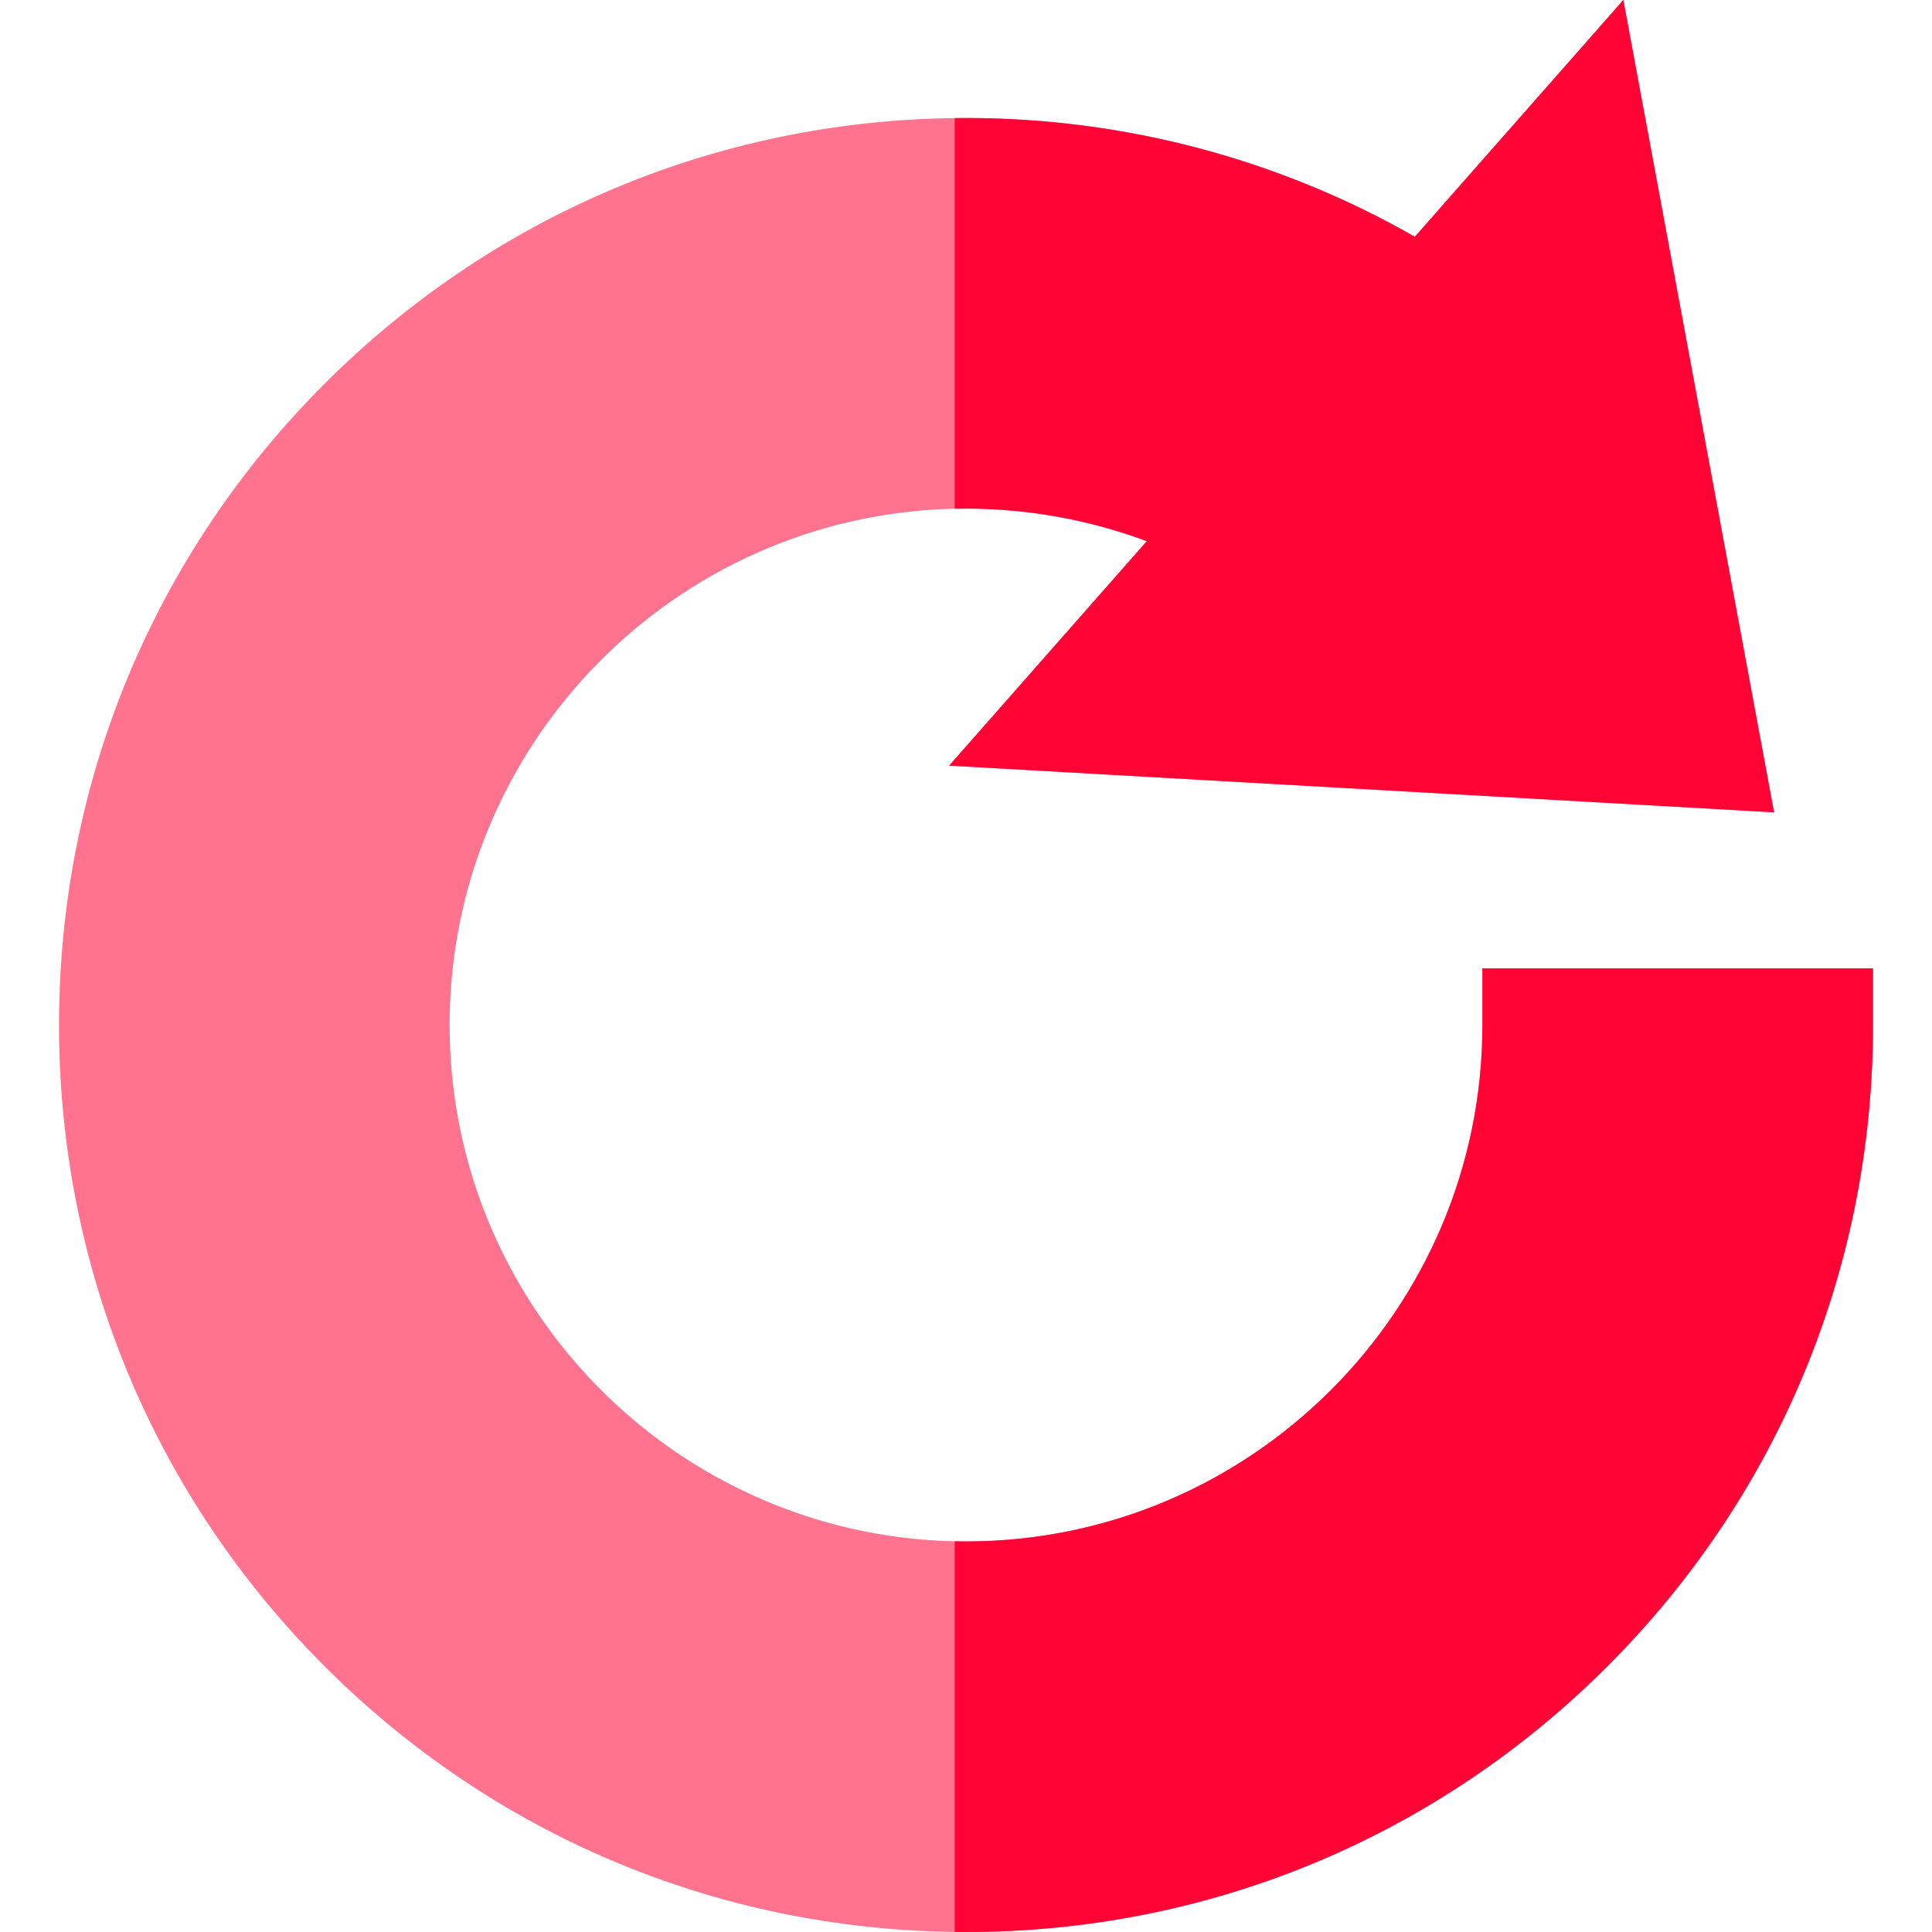
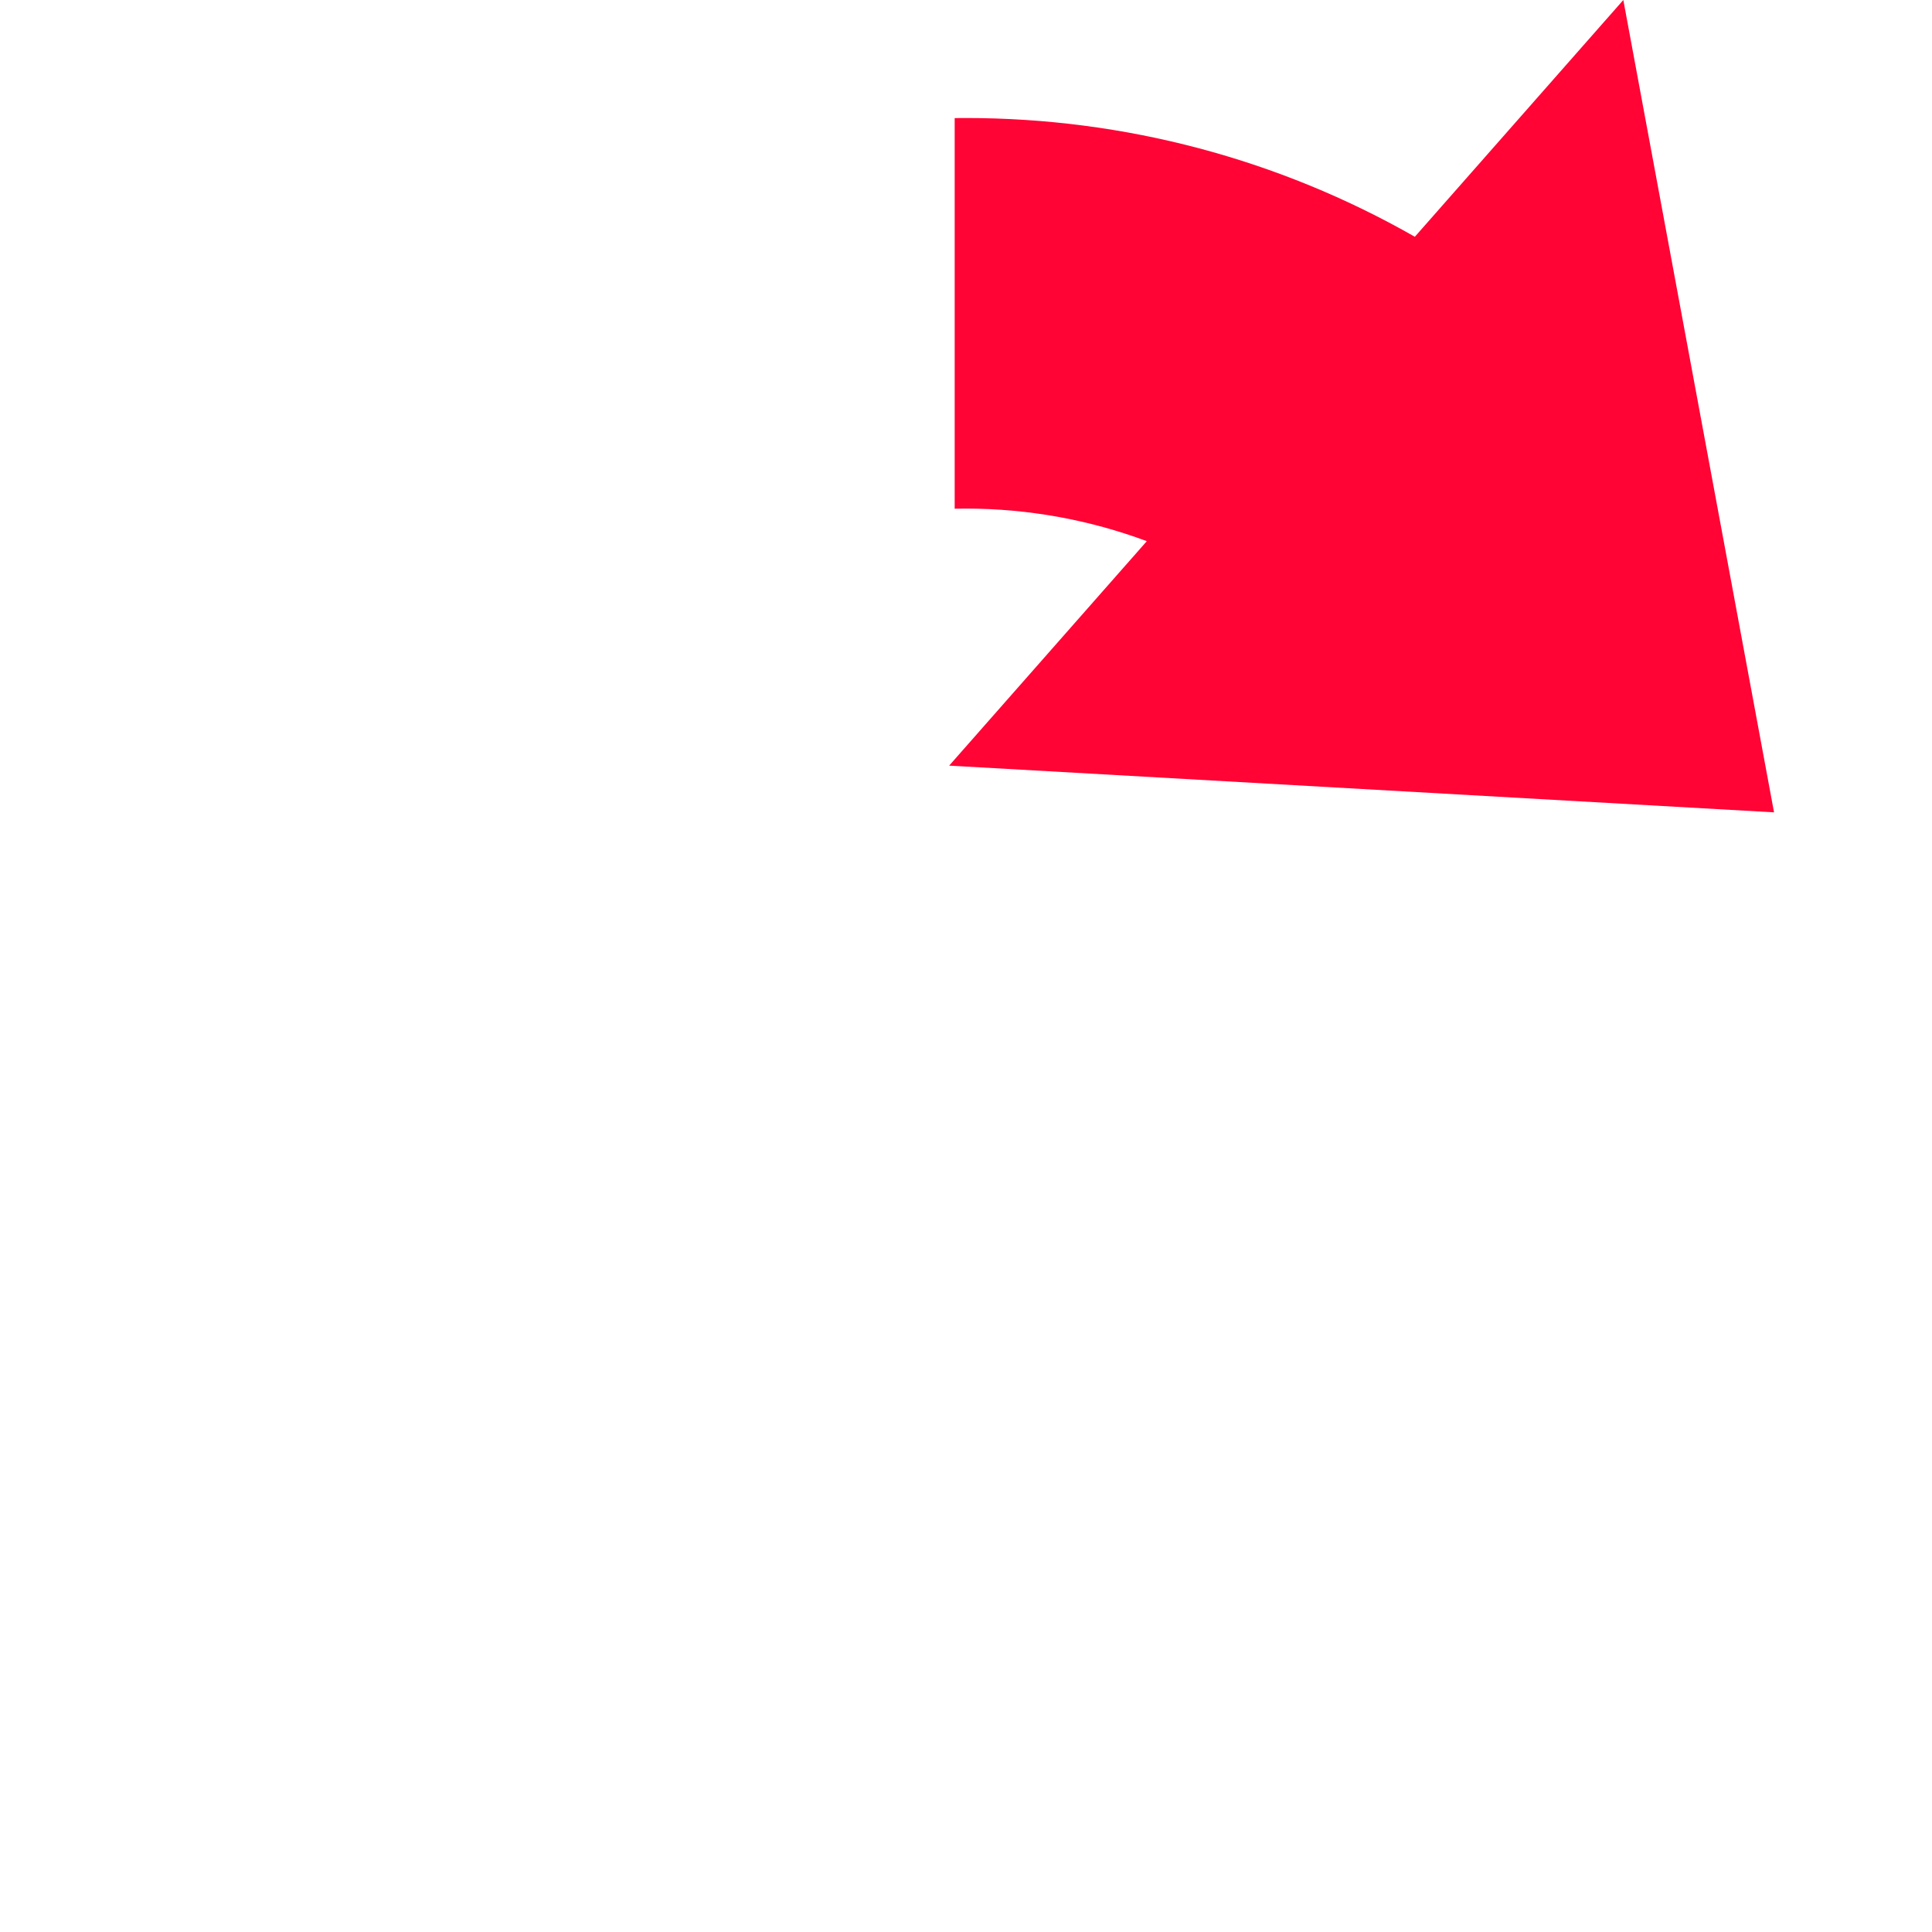
<svg xmlns="http://www.w3.org/2000/svg" version="1.1" id="Capa_1" x="0px" y="0px" viewBox="0 0 512 512" style="enable-background:new 0 0 512 512;" xml:space="preserve">
-   <path style="fill:#FF738E;" d="M496.358,256.63v15.011c0,64.198-24.999,124.562-70.392,169.956C380.562,487.001,320.208,512,256,512  c-1.001,0-2.001-0.01-3.002-0.02c-63.087-0.771-122.271-25.689-166.964-70.382C40.64,396.204,15.642,335.839,15.642,271.642  c0-64.208,24.999-124.562,70.392-169.966c44.693-44.683,103.877-69.612,166.964-70.382c1.001-0.01,2.001-0.02,3.002-0.02  c41.961,0,82.811,10.848,118.948,31.473L430.199,0l39.94,215.28l-217.141-12.299l-1.461-0.08l1.461-1.661l50.918-57.823  c-15.241-5.674-31.513-8.636-47.916-8.636c-1.001,0-2.011,0.01-3.002,0.03c-74.085,1.611-133.849,62.366-133.849,136.832  c0,74.455,59.764,135.21,133.849,136.822c0.991,0.02,2.001,0.03,3.002,0.03c75.466,0,136.852-61.396,136.852-136.852V256.63H496.358  z" />
  <g>
    <path style="fill:#FF0435;" d="M470.139,215.28l-217.141-12.299l-1.461-0.08l1.461-1.661l50.918-57.823   c-15.241-5.674-31.513-8.636-47.916-8.636c-1.001,0-2.011,0.01-3.002,0.03V31.293c1.001-0.01,2.001-0.02,3.002-0.02   c41.961,0,82.811,10.848,118.948,31.473L430.199,0L470.139,215.28z" />
-     <path style="fill:#FF0435;" d="M496.358,256.63v15.011c0,64.198-24.999,124.562-70.392,169.956   C380.562,487.001,320.208,512,256,512c-1.001,0-2.001-0.01-3.002-0.02V408.463c0.991,0.02,2.001,0.03,3.002,0.03   c75.466,0,136.852-61.396,136.852-136.852V256.63H496.358z" />
  </g>
  <g>
</g>
  <g>
</g>
  <g>
</g>
  <g>
</g>
  <g>
</g>
  <g>
</g>
  <g>
</g>
  <g>
</g>
  <g>
</g>
  <g>
</g>
  <g>
</g>
  <g>
</g>
  <g>
</g>
  <g>
</g>
  <g>
</g>
</svg>